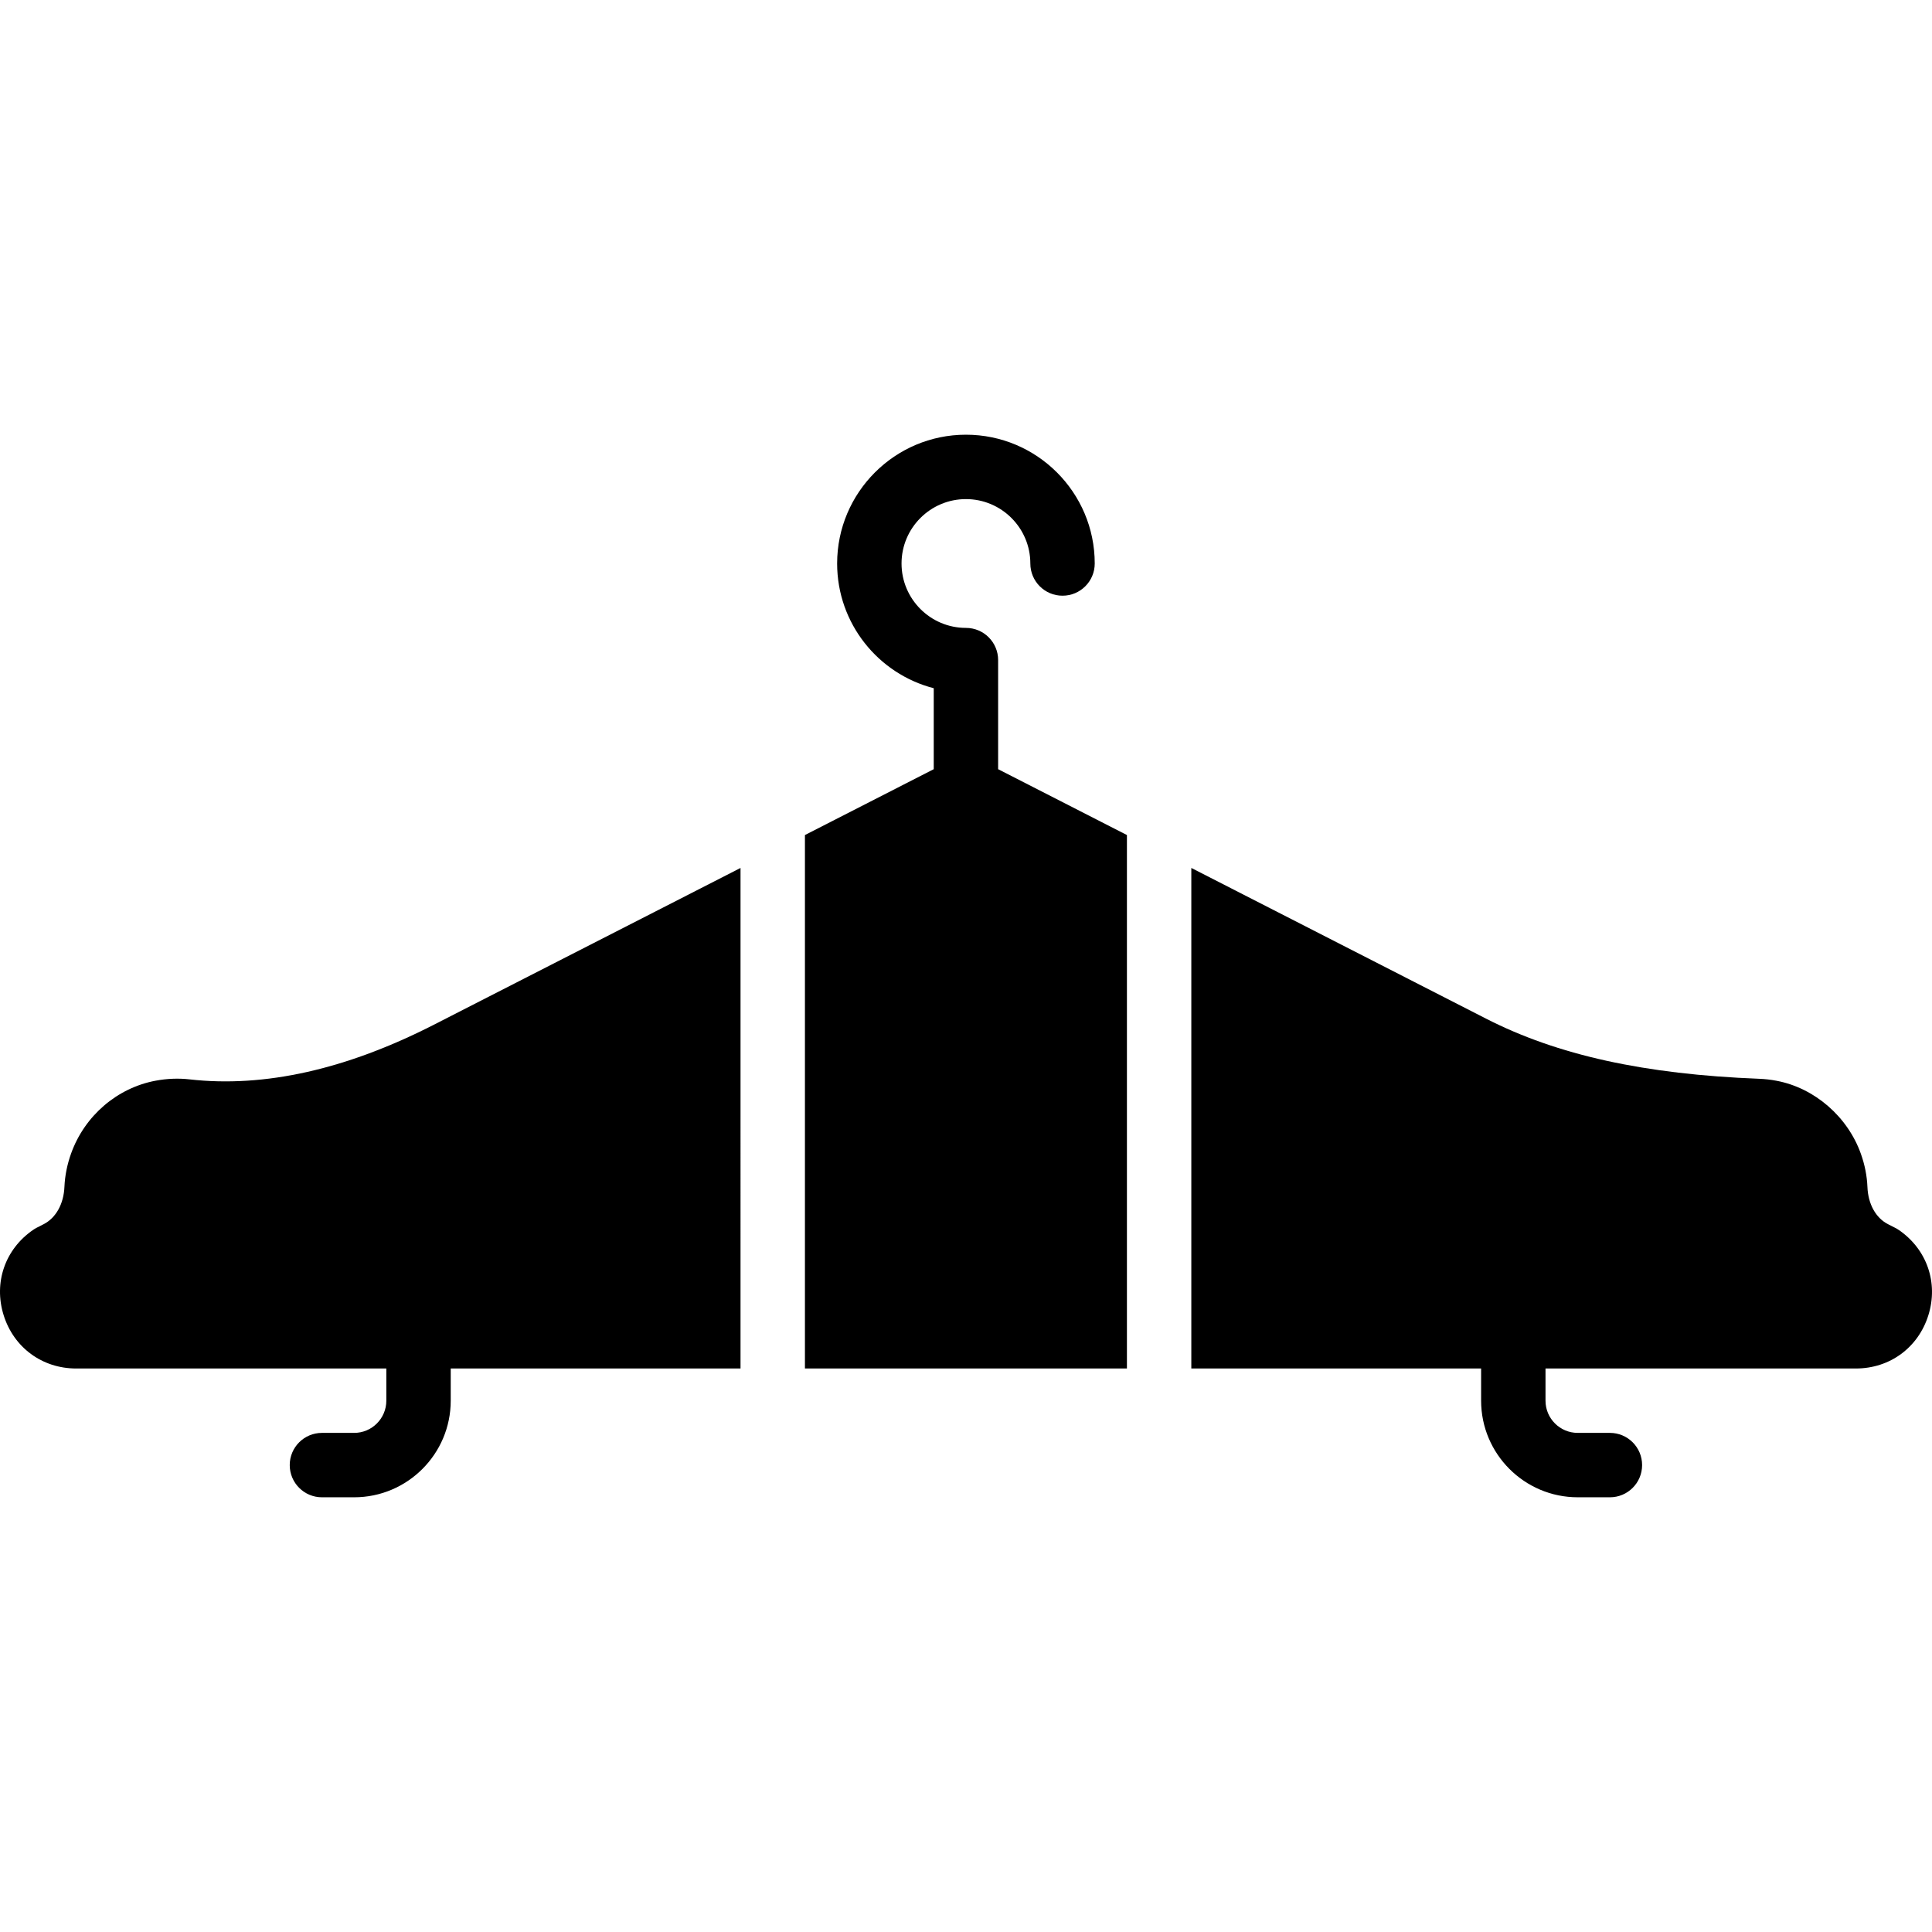
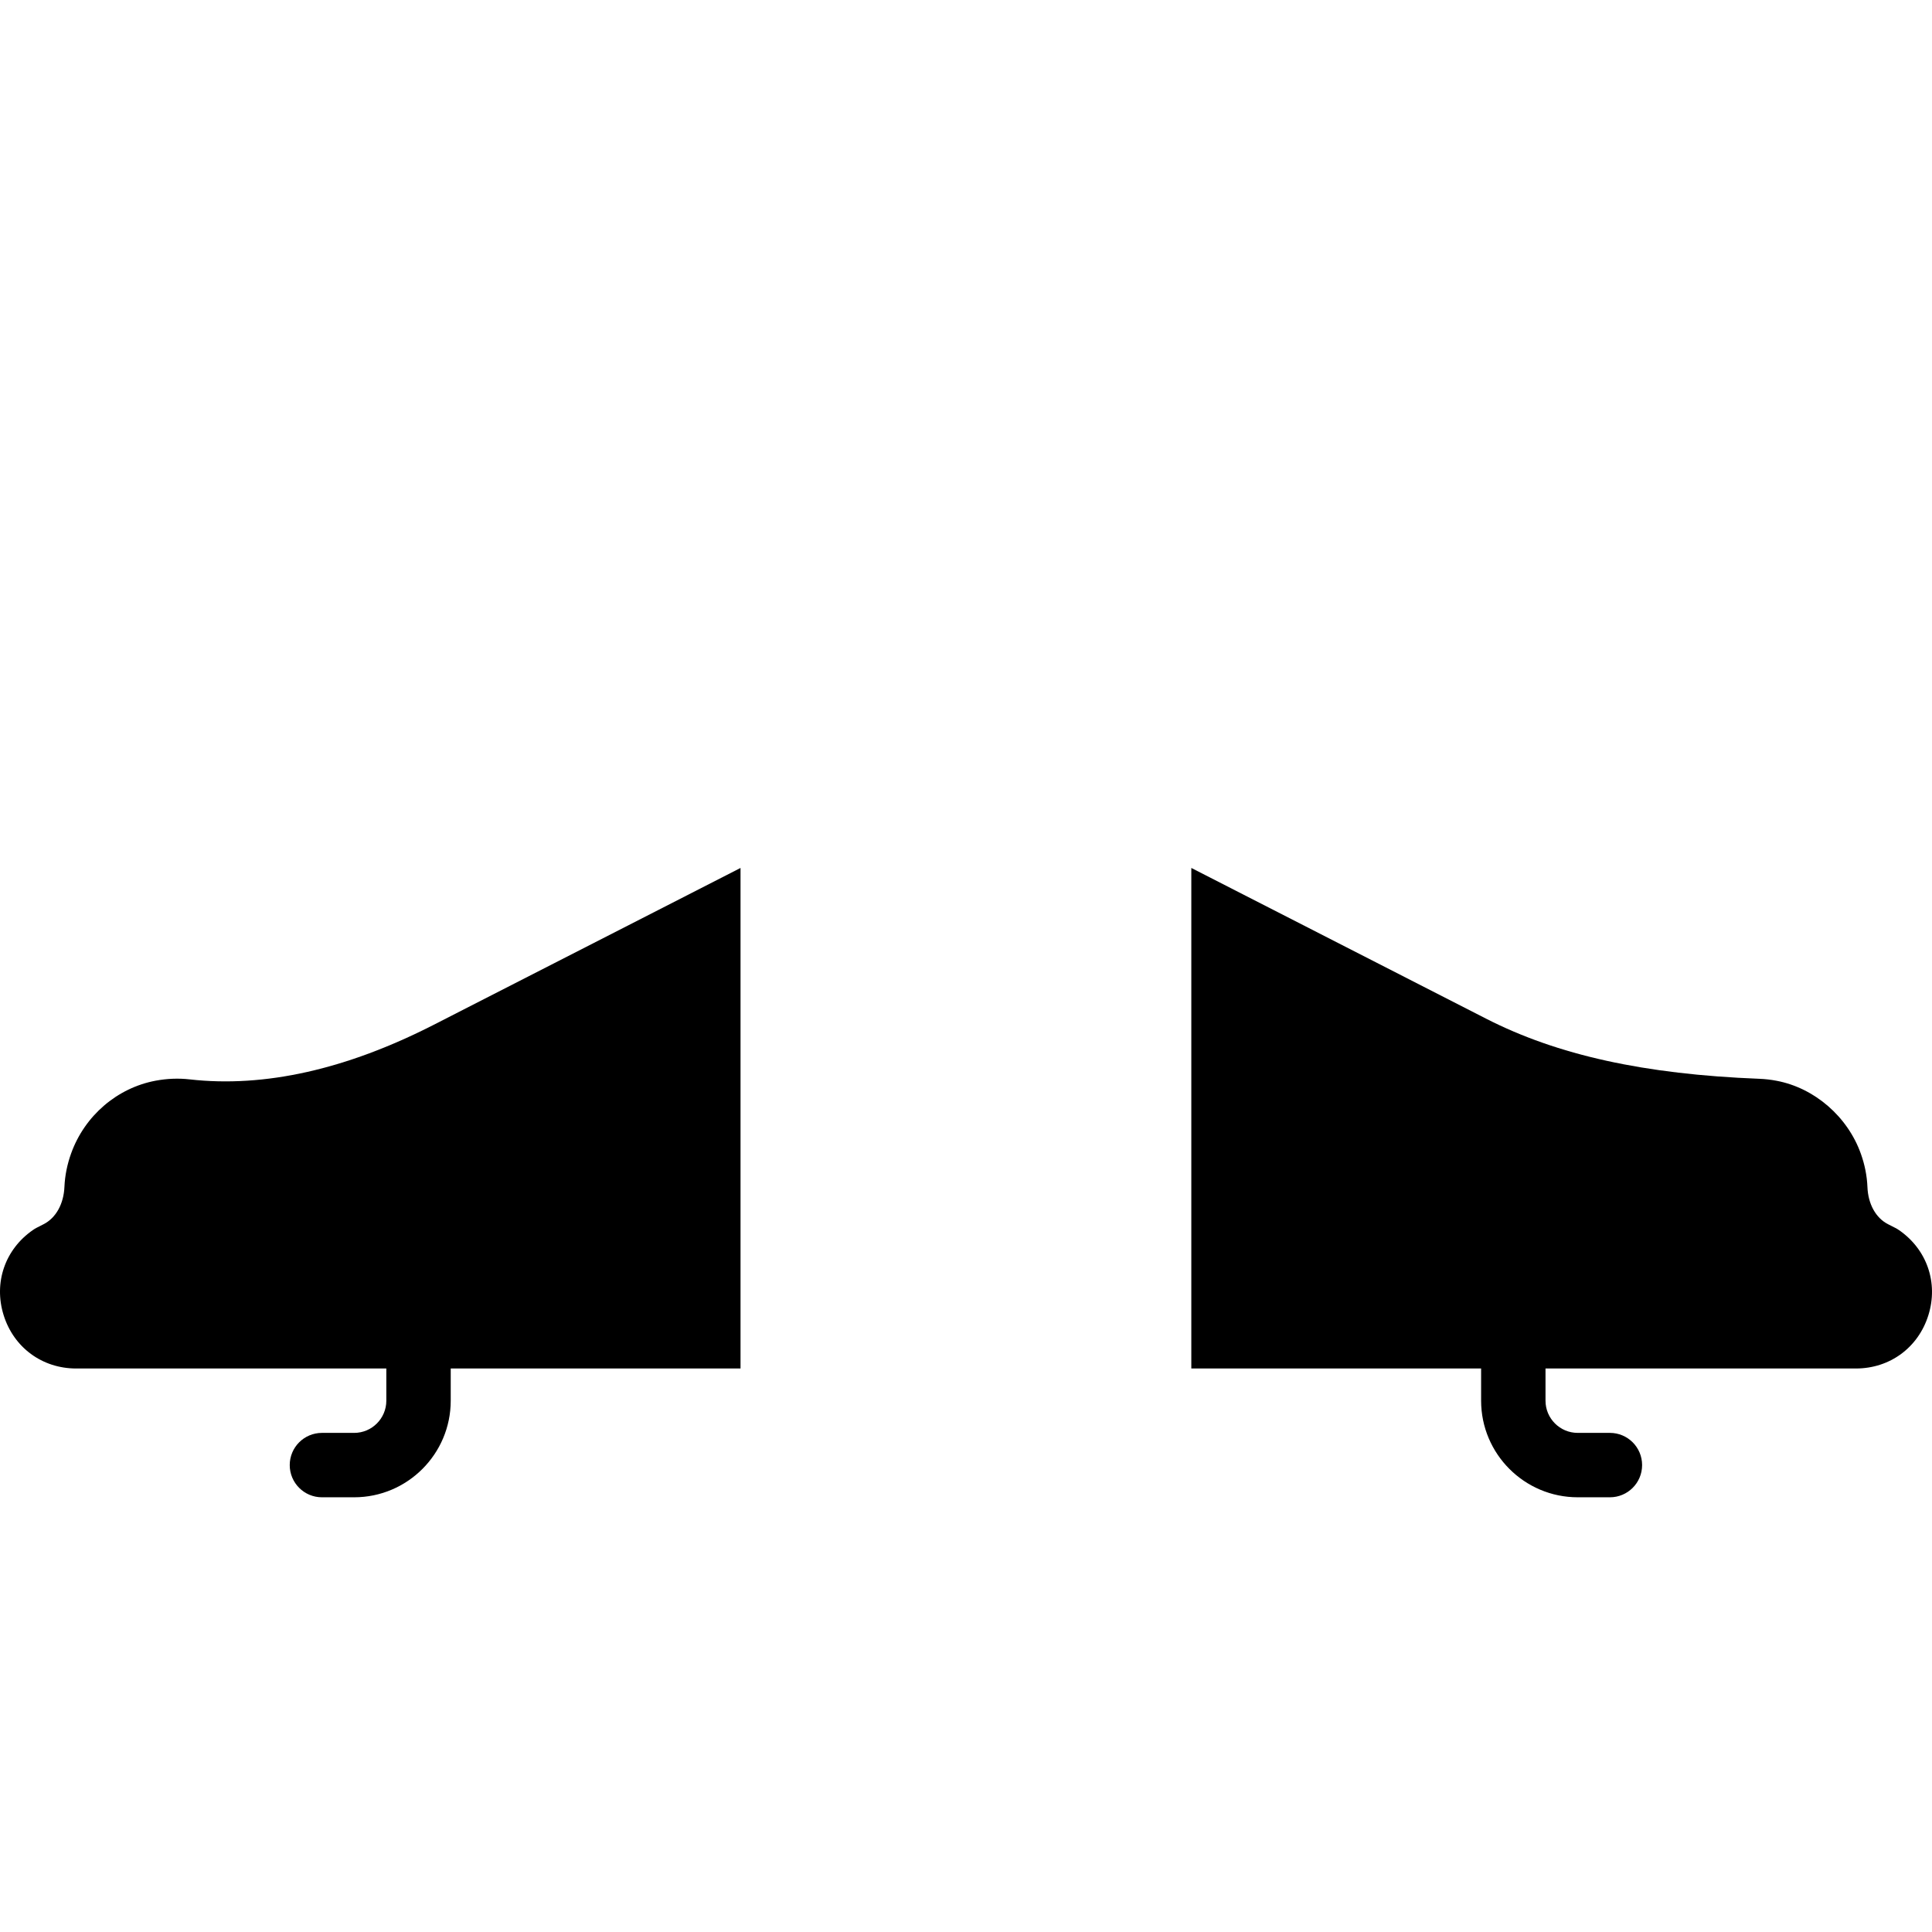
<svg xmlns="http://www.w3.org/2000/svg" fill="#000000" height="800px" width="800px" version="1.1" id="Layer_1" viewBox="0 0 503.615 503.615" xml:space="preserve">
  <g>
    <g>
      <g>
-         <path d="M260.184,172.068c0-4.642-3.752-8.393-8.393-8.393c-9.258,0-16.787-7.529-16.787-16.787     c0-9.258,7.529-16.787,16.787-16.787c9.258,0,16.787,7.529,16.787,16.787c0,4.642,3.752,8.393,8.393,8.393     c4.642,0,8.393-3.752,8.393-8.393c0-18.516-15.058-33.574-33.574-33.574s-33.574,15.058-33.574,33.574     c0,15.612,10.71,28.781,25.18,32.508v21.11l-33.574,17.165v139.054h83.934V217.669l-33.574-17.165V172.068z" />
        <path d="M495.02,320.658c-0.302-0.21-0.621-0.403-0.957-0.571l-1.922-0.982c-3.173-1.62-5.179-5.246-5.355-9.678     c-0.117-2.896-0.688-5.8-1.704-8.645c-3.441-9.703-12.078-17.181-21.966-19.053c-1.519-0.294-3.047-0.462-4.532-0.52     c-29.948-1.167-52.577-6.152-71.218-15.679l-76.825-39.281v130.476h75.541v8.393c0,13.883,11.298,25.18,25.18,25.18h8.393     c4.642,0,8.393-3.752,8.393-8.393c0-4.642-3.752-8.393-8.393-8.393h-8.393c-4.625,0-8.393-3.76-8.393-8.393v-8.393h80.921     c8.847,0,16.258-5.464,18.885-13.9C505.31,334.381,502.297,325.685,495.02,320.658z" />
        <path d="M49.438,281.363c-2.946-0.336-5.917-0.21-8.88,0.344c-10.055,1.888-18.499,9.157-22.016,18.952     c-1.024,2.837-1.612,5.758-1.746,8.704c-0.185,4.465-2.216,8.116-5.431,9.753l-1.838,0.94c-0.319,0.168-0.63,0.353-0.923,0.562     c-7.286,5.019-10.299,13.723-7.663,22.184c2.627,8.452,10.055,13.925,18.91,13.925h80.854v8.393c0,4.625-3.76,8.393-8.393,8.393     h-8.393c-4.633,0-8.393,3.752-8.393,8.393c0,4.633,3.76,8.393,8.393,8.393h8.393c13.891,0,25.18-11.298,25.18-25.18v-8.393     h75.541V226.252l-79.948,40.868C90.305,278.761,68.936,283.57,49.438,281.363z" />
      </g>
    </g>
  </g>
</svg>